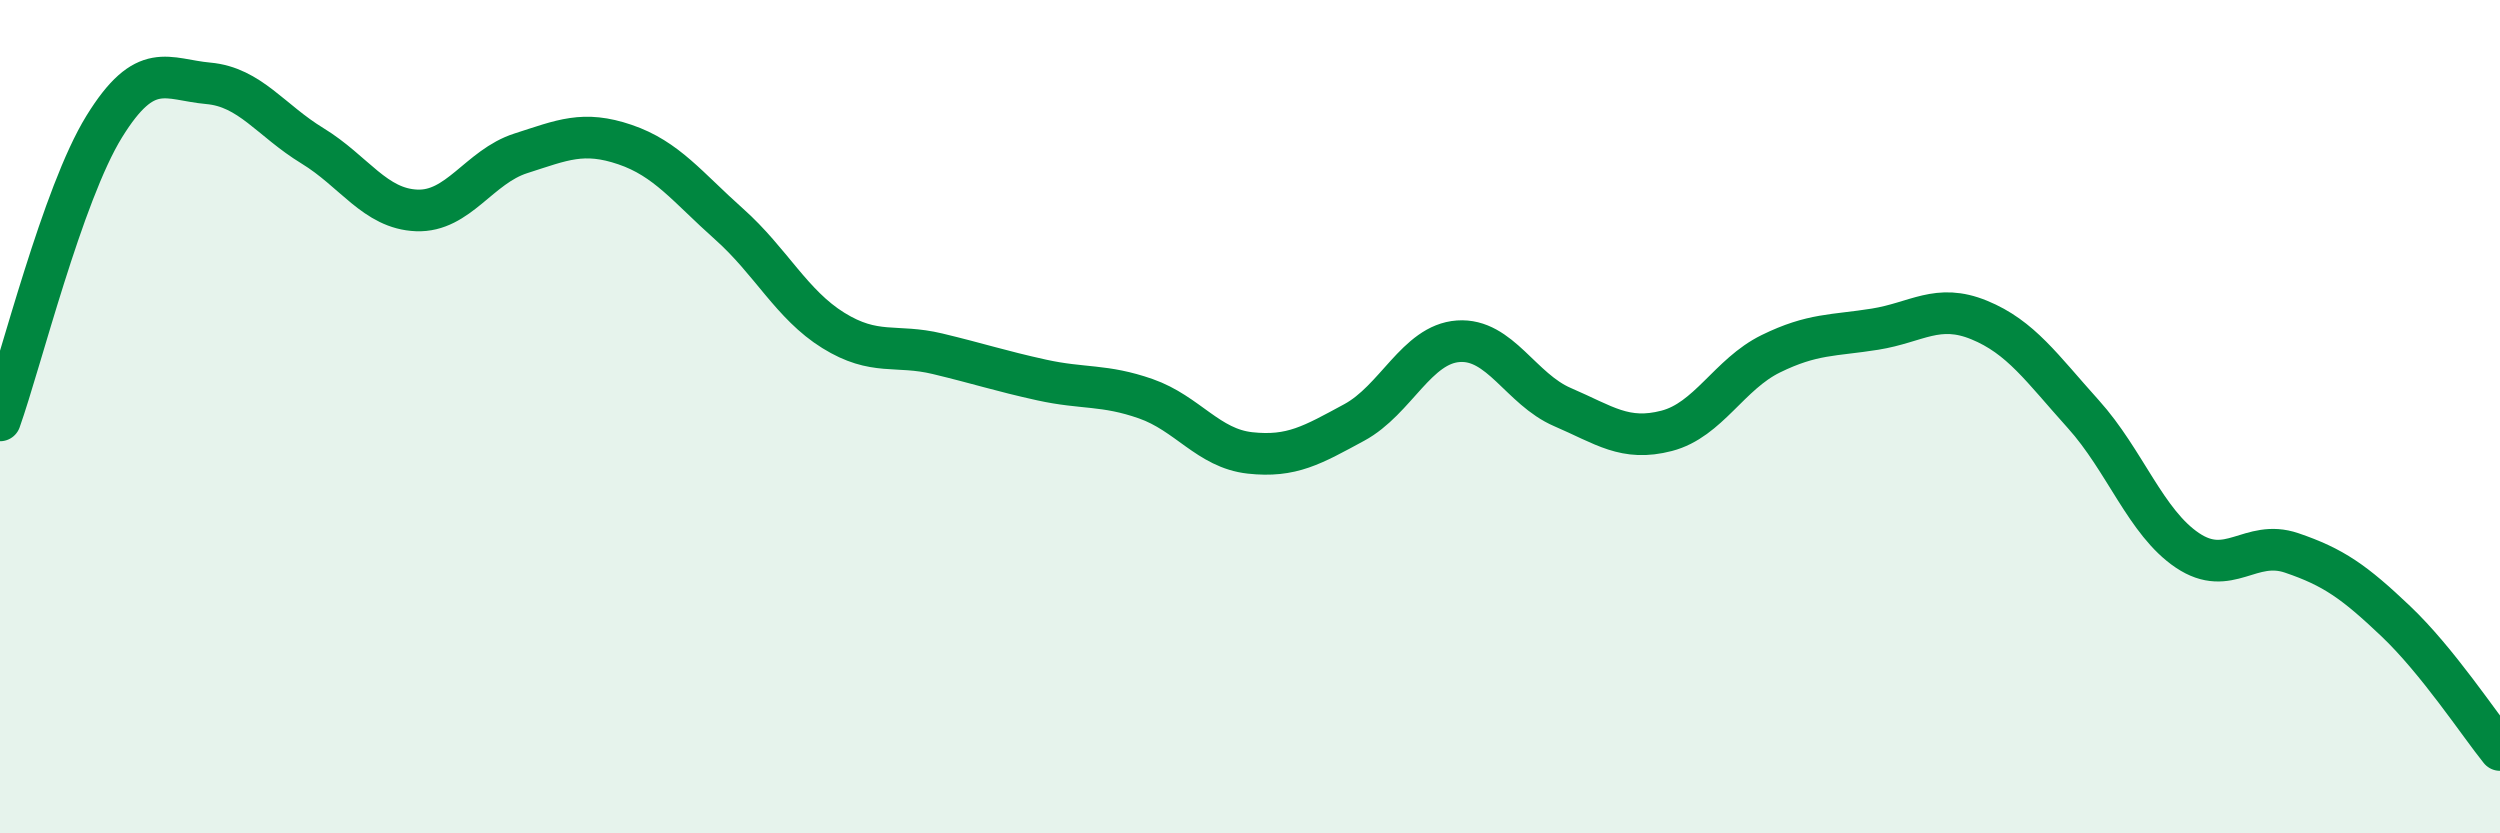
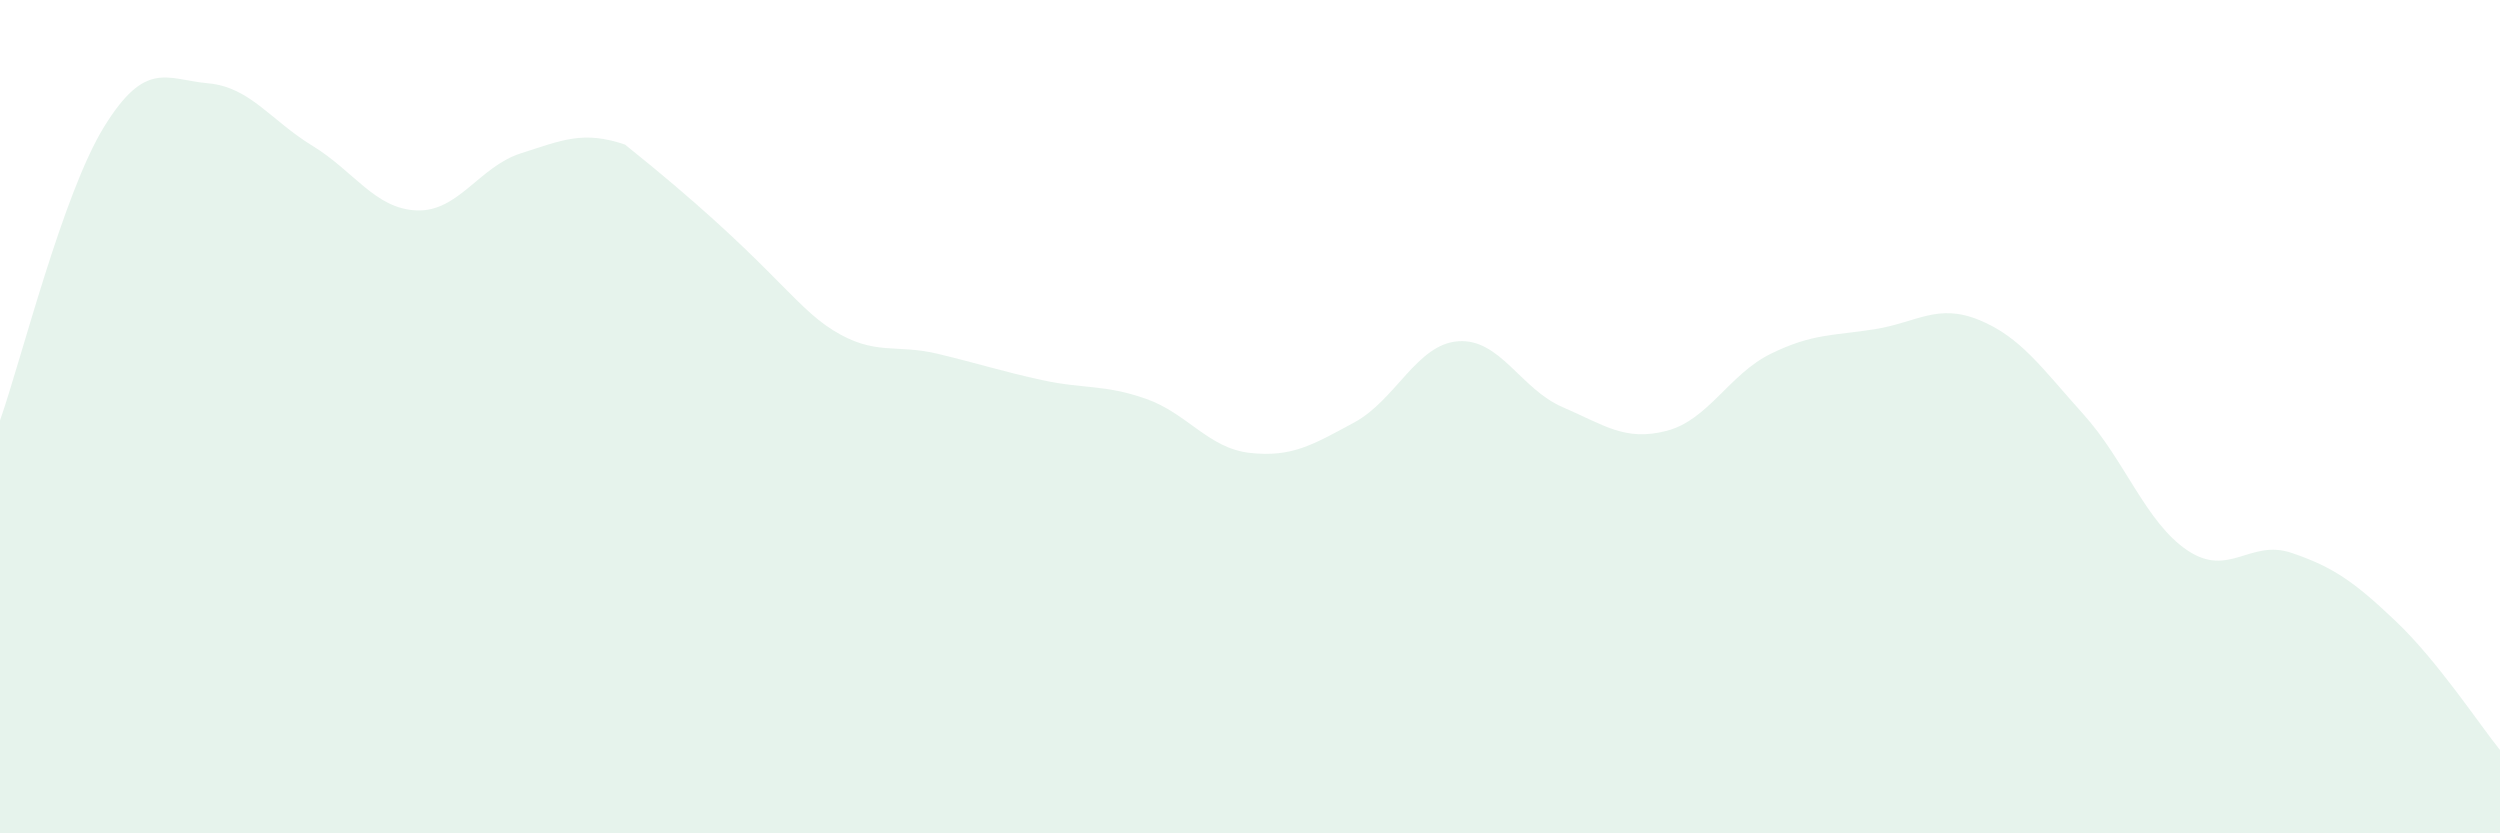
<svg xmlns="http://www.w3.org/2000/svg" width="60" height="20" viewBox="0 0 60 20">
-   <path d="M 0,10.09 C 0.5,8.68 1.5,4.66 2.5,3.04 C 3.5,1.42 4,1.91 5,2 C 6,2.09 6.5,2.89 7.5,3.5 C 8.5,4.11 9,5.01 10,5.05 C 11,5.09 11.5,4 12.5,3.68 C 13.5,3.36 14,3.13 15,3.47 C 16,3.81 16.5,4.49 17.5,5.38 C 18.5,6.27 19,7.31 20,7.93 C 21,8.55 21.5,8.25 22.5,8.49 C 23.5,8.73 24,8.9 25,9.12 C 26,9.34 26.5,9.22 27.5,9.57 C 28.5,9.92 29,10.76 30,10.87 C 31,10.98 31.5,10.68 32.5,10.14 C 33.5,9.6 34,8.26 35,8.19 C 36,8.12 36.5,9.34 37.5,9.77 C 38.5,10.2 39,10.6 40,10.34 C 41,10.08 41.5,8.98 42.5,8.49 C 43.5,8 44,8.06 45,7.9 C 46,7.74 46.5,7.27 47.5,7.68 C 48.5,8.09 49,8.83 50,9.94 C 51,11.05 51.5,12.54 52.5,13.21 C 53.5,13.88 54,12.93 55,13.27 C 56,13.61 56.5,13.96 57.5,14.91 C 58.5,15.86 59.5,17.38 60,18L60 20L0 20Z" fill="#008740" opacity="0.1" stroke-linecap="round" stroke-linejoin="round" />
-   <path d="M 0,10.09 C 0.5,8.68 1.5,4.66 2.5,3.04 C 3.5,1.42 4,1.91 5,2 C 6,2.09 6.5,2.89 7.5,3.5 C 8.5,4.11 9,5.01 10,5.05 C 11,5.09 11.5,4 12.5,3.68 C 13.5,3.36 14,3.13 15,3.47 C 16,3.81 16.5,4.49 17.5,5.38 C 18.5,6.27 19,7.31 20,7.93 C 21,8.55 21.5,8.25 22.5,8.49 C 23.5,8.73 24,8.9 25,9.12 C 26,9.34 26.5,9.22 27.5,9.57 C 28.5,9.92 29,10.76 30,10.87 C 31,10.98 31.5,10.68 32.5,10.14 C 33.5,9.6 34,8.26 35,8.19 C 36,8.12 36.5,9.34 37.5,9.77 C 38.5,10.2 39,10.6 40,10.34 C 41,10.08 41.5,8.98 42.5,8.49 C 43.5,8 44,8.06 45,7.9 C 46,7.74 46.5,7.27 47.5,7.68 C 48.5,8.09 49,8.83 50,9.94 C 51,11.05 51.5,12.54 52.5,13.21 C 53.5,13.88 54,12.93 55,13.27 C 56,13.61 56.5,13.96 57.5,14.91 C 58.5,15.86 59.5,17.38 60,18" stroke="#008740" stroke-width="1" fill="none" stroke-linecap="round" stroke-linejoin="round" />
+   <path d="M 0,10.09 C 0.5,8.68 1.5,4.66 2.5,3.04 C 3.5,1.42 4,1.91 5,2 C 6,2.09 6.5,2.89 7.5,3.5 C 8.5,4.11 9,5.01 10,5.05 C 11,5.09 11.5,4 12.5,3.68 C 13.5,3.36 14,3.13 15,3.47 C 18.5,6.27 19,7.31 20,7.93 C 21,8.55 21.5,8.25 22.5,8.49 C 23.5,8.73 24,8.9 25,9.12 C 26,9.34 26.5,9.22 27.5,9.57 C 28.5,9.92 29,10.76 30,10.87 C 31,10.98 31.5,10.68 32.5,10.14 C 33.5,9.6 34,8.26 35,8.19 C 36,8.12 36.5,9.34 37.5,9.77 C 38.5,10.2 39,10.6 40,10.34 C 41,10.08 41.5,8.98 42.5,8.49 C 43.5,8 44,8.06 45,7.9 C 46,7.74 46.5,7.27 47.5,7.68 C 48.5,8.09 49,8.83 50,9.94 C 51,11.05 51.5,12.54 52.5,13.21 C 53.5,13.88 54,12.93 55,13.27 C 56,13.61 56.5,13.96 57.5,14.91 C 58.5,15.86 59.5,17.38 60,18L60 20L0 20Z" fill="#008740" opacity="0.1" stroke-linecap="round" stroke-linejoin="round" />
</svg>